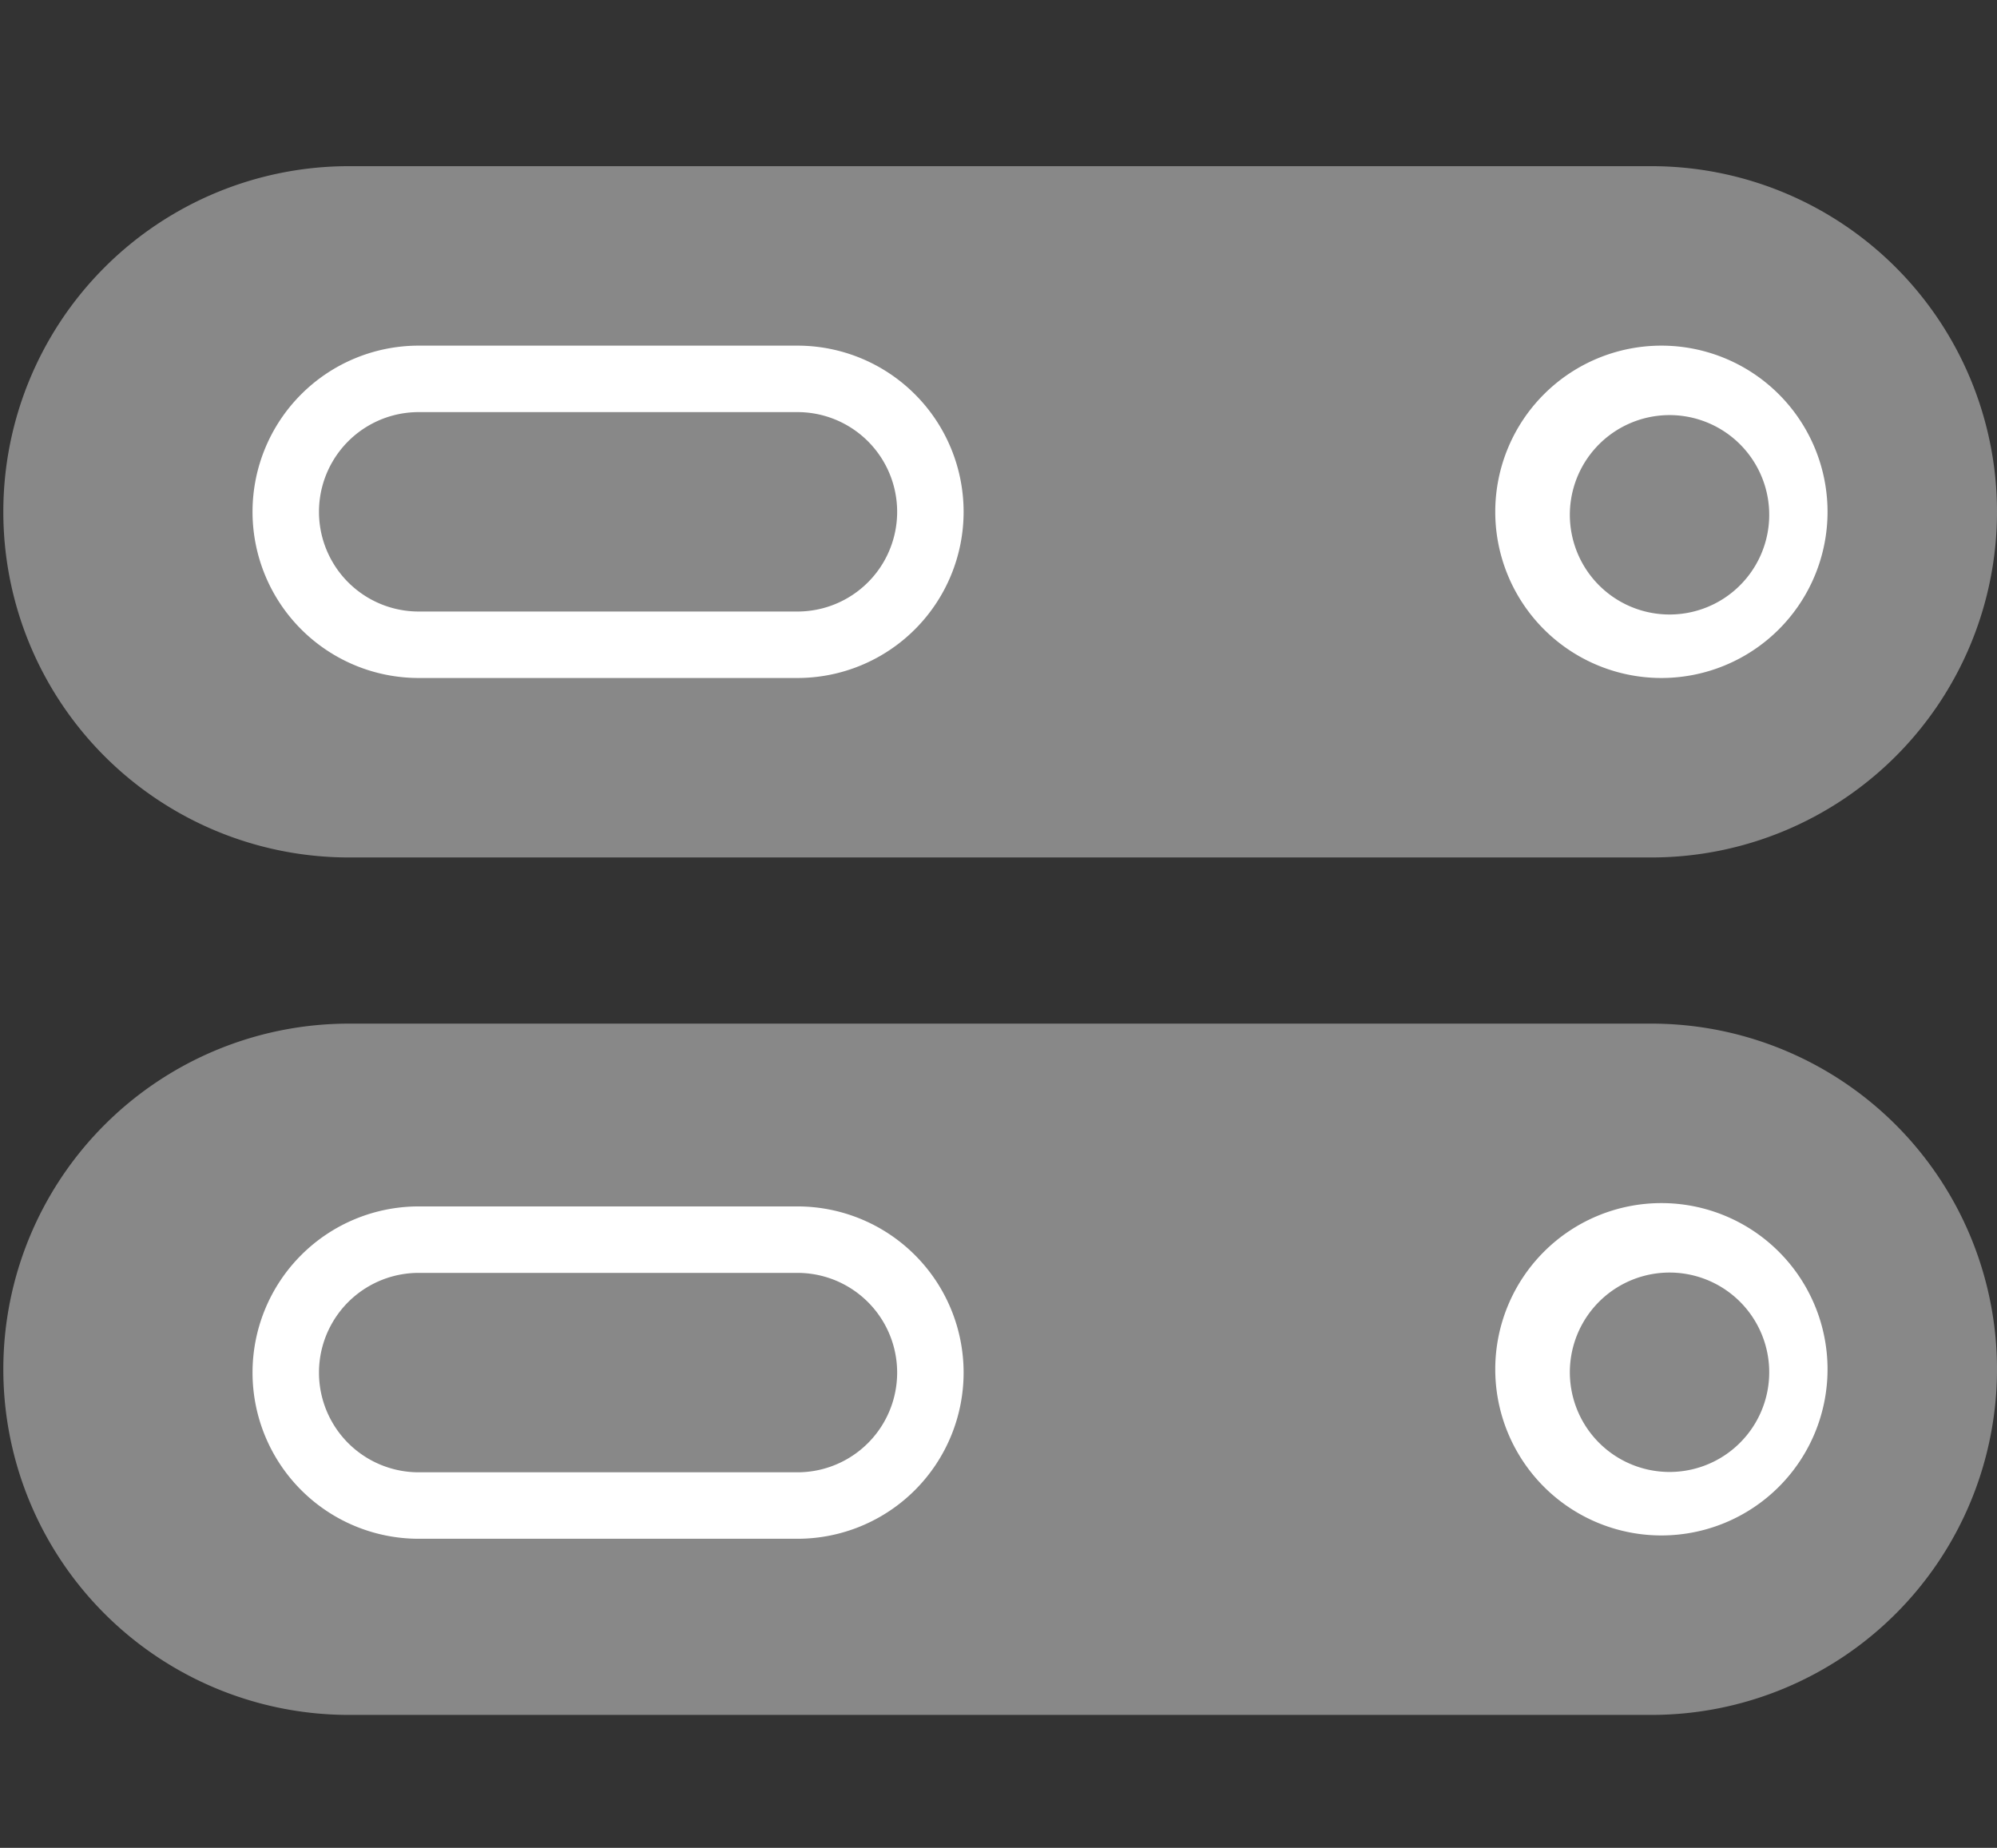
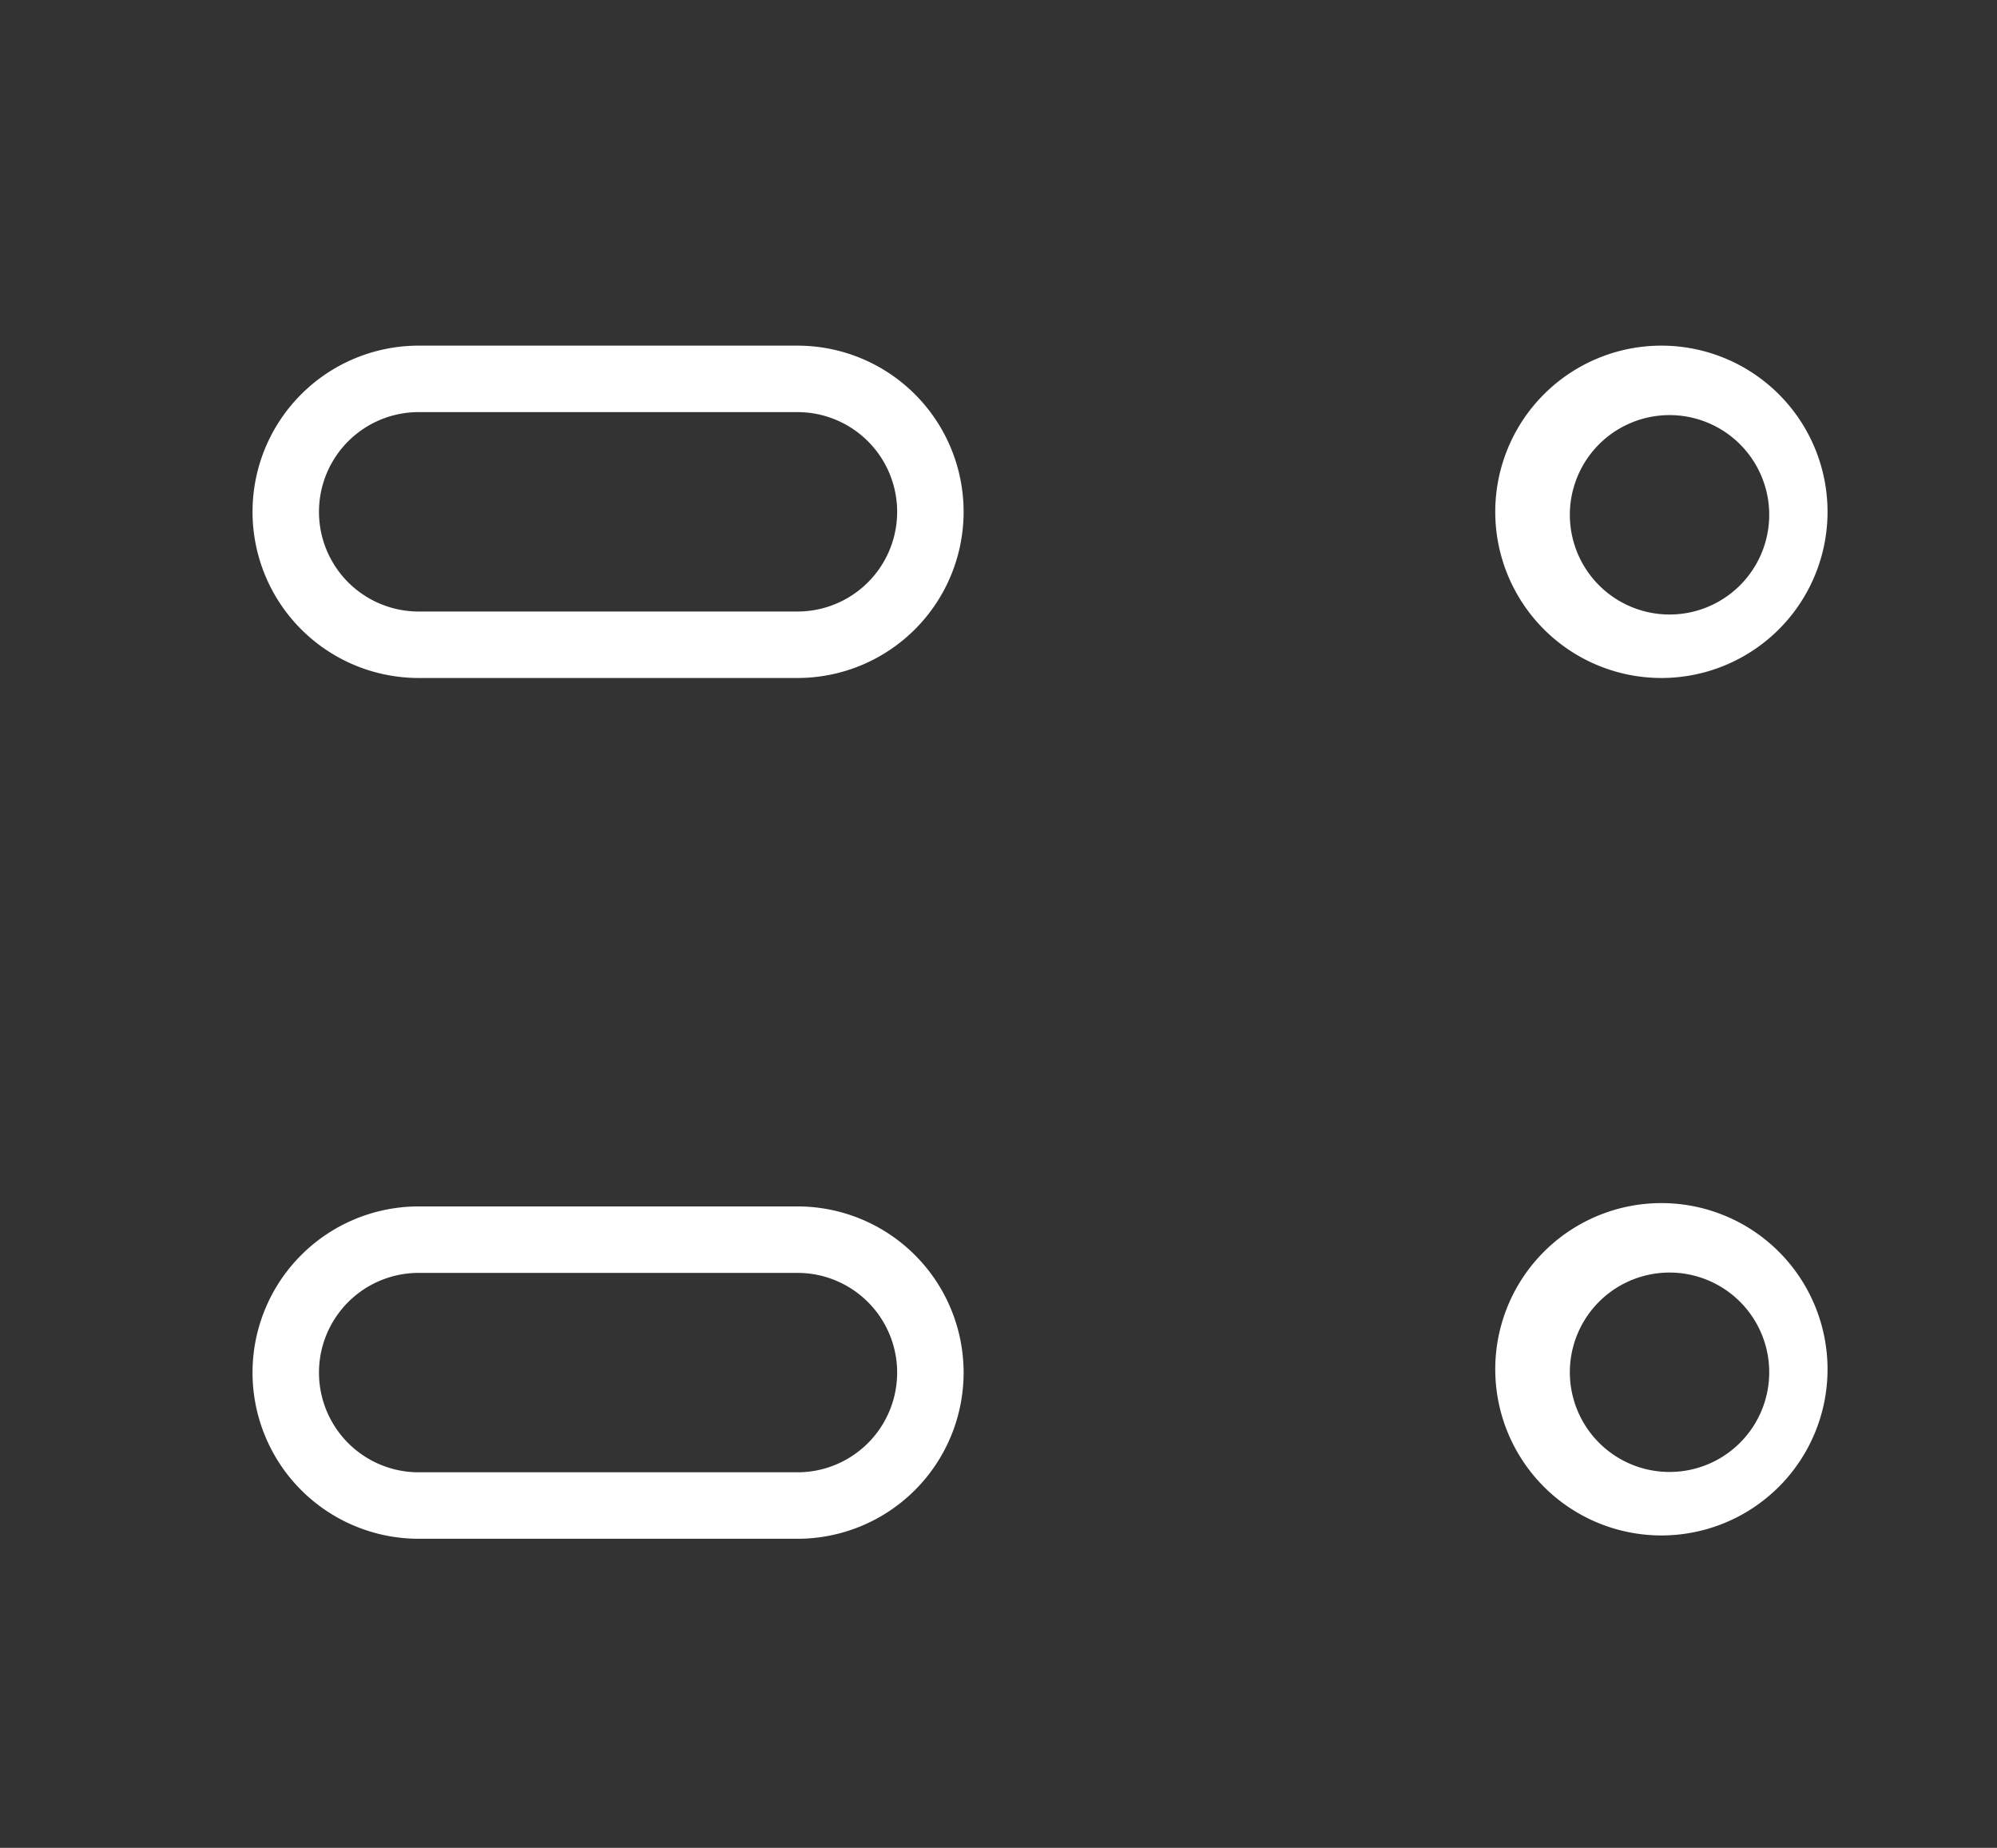
<svg xmlns="http://www.w3.org/2000/svg" data-name="Layer 1" viewBox="0 0 60.1 55.6">
  <rect x="0" y="0" width="60.1" height="55.6" fill="#333333" stroke="none" />
-   <path d="M10.4 30.8h39.3a10.4 10.4 0 0 1 10.4 10.4 10.4 10.4 0 0 1-10.4 10.4H10.5a10.4 10.4 0 0 1 0-20.8Z" fill="#888" />
  <path d="M50 46.2a5 5 0 1 0-5-5 5 5 0 0 0 5 5Zm0-7.9a3 3 0 1 1-2 1 3 3 0 0 1 2-1Zm-26 0a3 3 0 0 1 0 6H12.6a3 3 0 0 1 0-6H24m0-2H12.6a5 5 0 0 0 0 10H24a5 5 0 0 0 0-10Z" fill="#fff" />
-   <path d="M10.4 5h39.3a10.4 10.4 0 0 1 10.4 10.4 10.4 10.4 0 0 1-10.4 10.4H10.5a10.4 10.4 0 0 1 0-20.8Z" fill="#888" />
  <path d="M50 20.4a5 5 0 1 0-5-5 5 5 0 0 0 5 5Zm0-7.9a3 3 0 1 1-2 1 3 3 0 0 1 2-1Zm-26-.1a3 3 0 0 1 0 6H12.6a3 3 0 0 1 0-6H24m0-2H12.6a5 5 0 0 0 0 10H24a5 5 0 1 0 0-10Z" fill="#fff" />
  <path d="M60.1 0 0 55.6" fill="none" />
</svg>